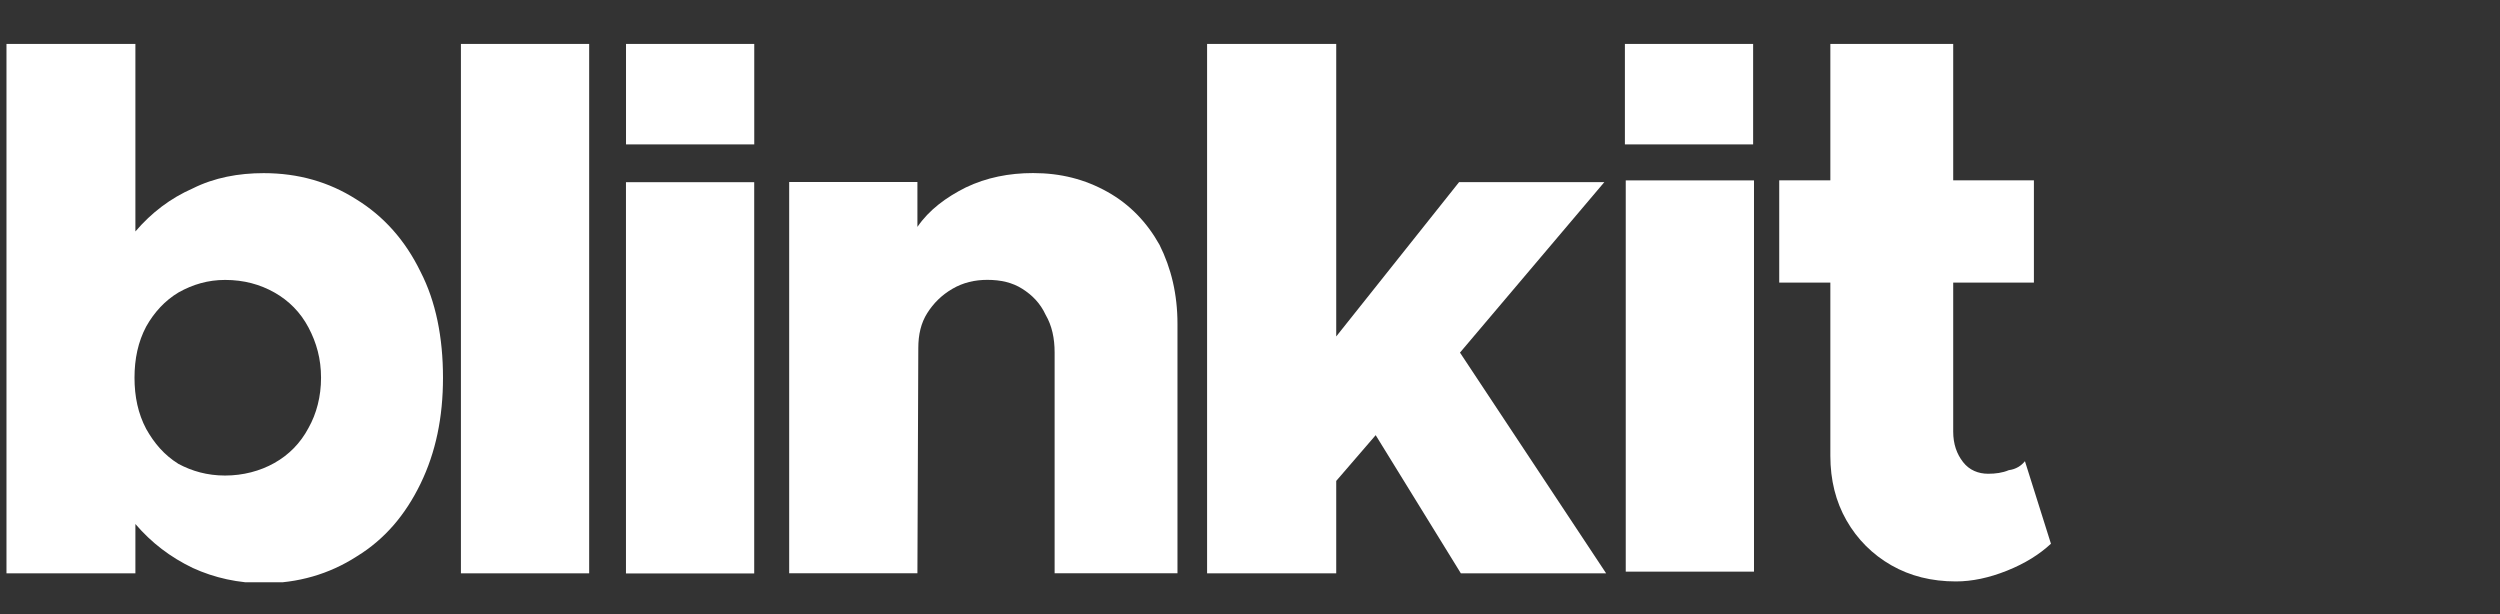
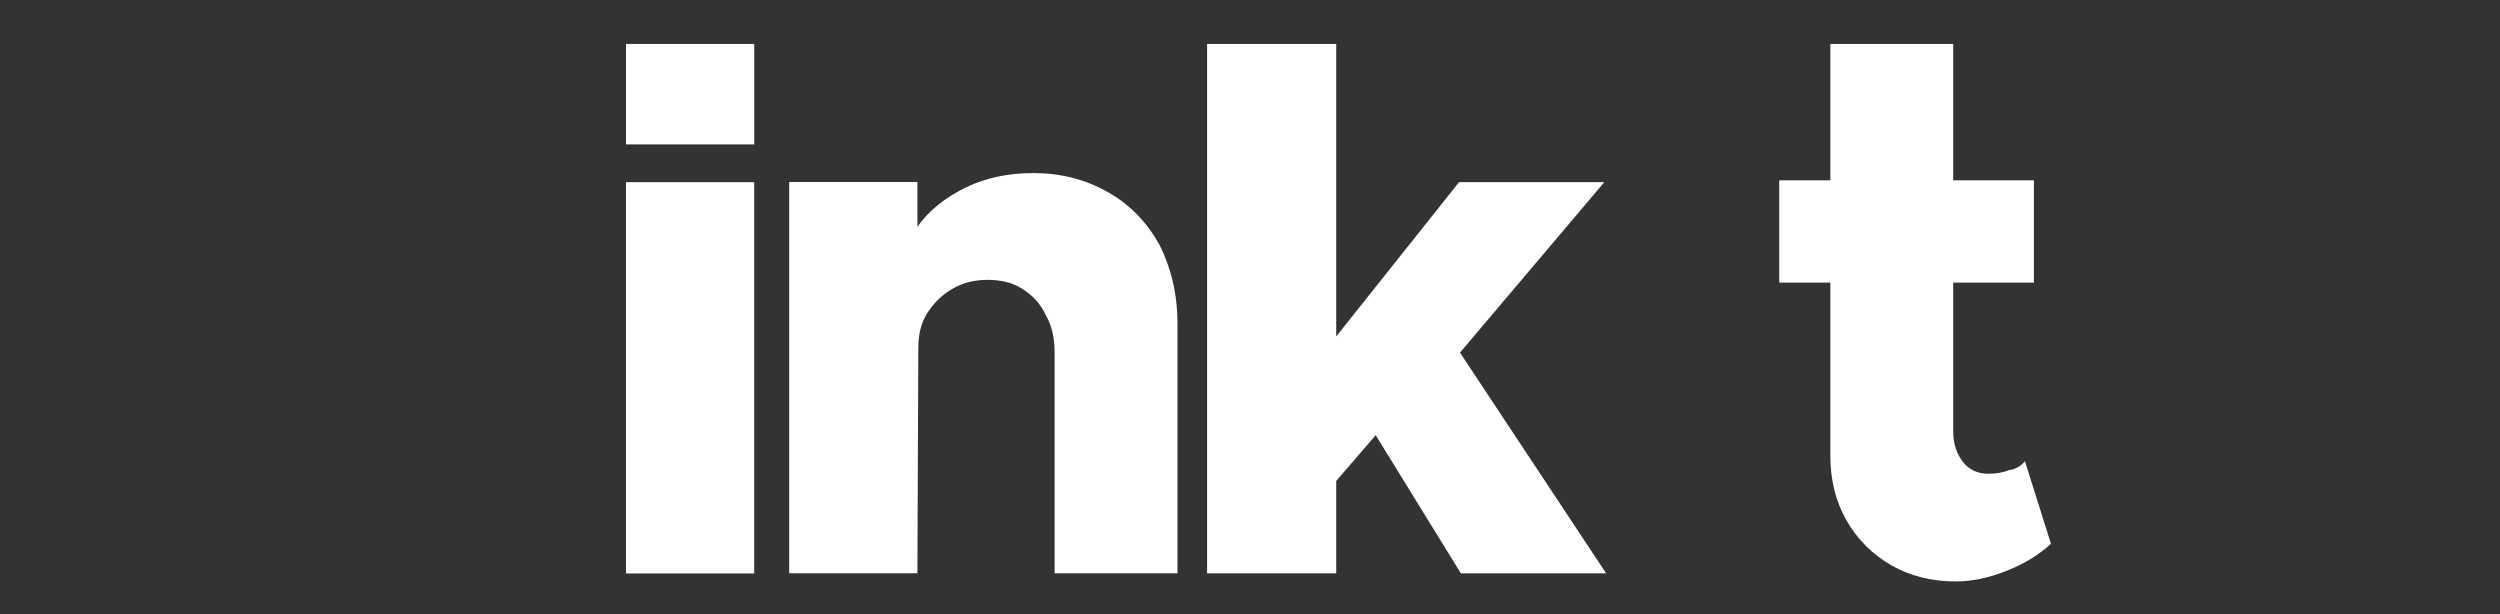
<svg xmlns="http://www.w3.org/2000/svg" width="171" height="42" viewBox="0 0 171 42" fill="none">
  <rect x="0" y="0" width="171" height="42" fill="#333333" stroke="none" />
  <g clip-path="url(#clip0_8152_9698)">
-     <path d="M18.033 11.843C20.425 11.843 22.511 12.456 24.351 13.623C26.252 14.789 27.724 16.446 28.767 18.594C29.81 20.62 30.301 23.075 30.301 25.837C30.301 28.538 29.81 30.932 28.767 33.08C27.724 35.228 26.314 36.885 24.412 38.052C22.511 39.279 20.364 39.893 18.033 39.893C16.315 39.893 14.659 39.525 13.187 38.849C11.654 38.113 10.366 37.131 9.261 35.842V39.218H0.429V3.004H9.261V15.832C10.366 14.543 11.654 13.561 13.187 12.886C14.659 12.149 16.315 11.843 18.033 11.843ZM15.395 32.527C16.622 32.527 17.788 32.221 18.769 31.668C19.75 31.116 20.548 30.318 21.1 29.274C21.652 28.292 21.959 27.126 21.959 25.837C21.959 24.548 21.652 23.443 21.1 22.4C20.548 21.356 19.75 20.558 18.769 20.006C17.788 19.454 16.683 19.147 15.395 19.147C14.23 19.147 13.187 19.454 12.206 20.006C11.286 20.558 10.55 21.356 9.998 22.338C9.445 23.382 9.2 24.548 9.2 25.837C9.2 27.126 9.445 28.292 9.998 29.336C10.55 30.318 11.224 31.116 12.206 31.73C13.126 32.221 14.168 32.527 15.395 32.527Z" fill="white" />
-     <path d="M31.527 39.218V3.004H40.299V39.218H31.527Z" fill="white" />
    <path d="M42.816 39.224V12.462H51.588V39.224H42.816Z" fill="white" />
    <path d="M70.664 11.838C72.565 11.838 74.221 12.267 75.755 13.127C77.288 13.986 78.454 15.213 79.312 16.748C80.11 18.344 80.539 20.124 80.539 22.149V39.213H72.136V24.113C72.136 23.131 71.952 22.272 71.522 21.536C71.154 20.738 70.602 20.185 69.927 19.756C69.253 19.326 68.455 19.142 67.535 19.142C66.677 19.142 65.879 19.326 65.143 19.756C64.407 20.185 63.855 20.738 63.426 21.413C62.996 22.088 62.812 22.886 62.812 23.807L62.751 39.213H53.98V12.451H62.751V15.52C63.548 14.354 64.714 13.495 66.063 12.82C67.474 12.145 69.007 11.838 70.664 11.838Z" fill="white" />
    <path d="M99.863 24.118L109.861 39.218H99.924L94.097 29.765L91.398 32.895V39.218H82.565V3.004H91.398V23.013L99.802 12.456H109.738L99.863 24.118Z" fill="white" />
    <path d="M42.819 3.004H51.591V9.878H42.819V3.004Z" fill="white" />
-     <path d="M111.201 39.1V12.339H119.973V39.1H111.201Z" fill="white" />
    <path d="M138.506 31.545L140.285 37.192C139.487 37.929 138.506 38.543 137.279 39.034C136.052 39.525 134.887 39.77 133.783 39.77C132.127 39.77 130.655 39.402 129.367 38.665C128.078 37.929 127.036 36.885 126.3 35.596C125.564 34.307 125.196 32.834 125.196 31.177V19.331H121.699V12.334H125.196V3.004H133.599V12.334H139.119V19.331H133.599V29.52C133.599 30.379 133.844 31.054 134.274 31.607C134.703 32.159 135.316 32.405 135.991 32.405C136.482 32.405 136.973 32.343 137.402 32.159C137.893 32.098 138.261 31.852 138.506 31.545Z" fill="white" />
-     <path d="M111.143 3.004H119.914V9.878H111.143V3.004Z" fill="white" />
  </g>
  <defs>
    <clipPath id="clip0_8152_9698">
      <rect width="139.852" height="36.828" fill="white" transform="translate(0.443 3.001)" />
    </clipPath>
  </defs>
</svg>